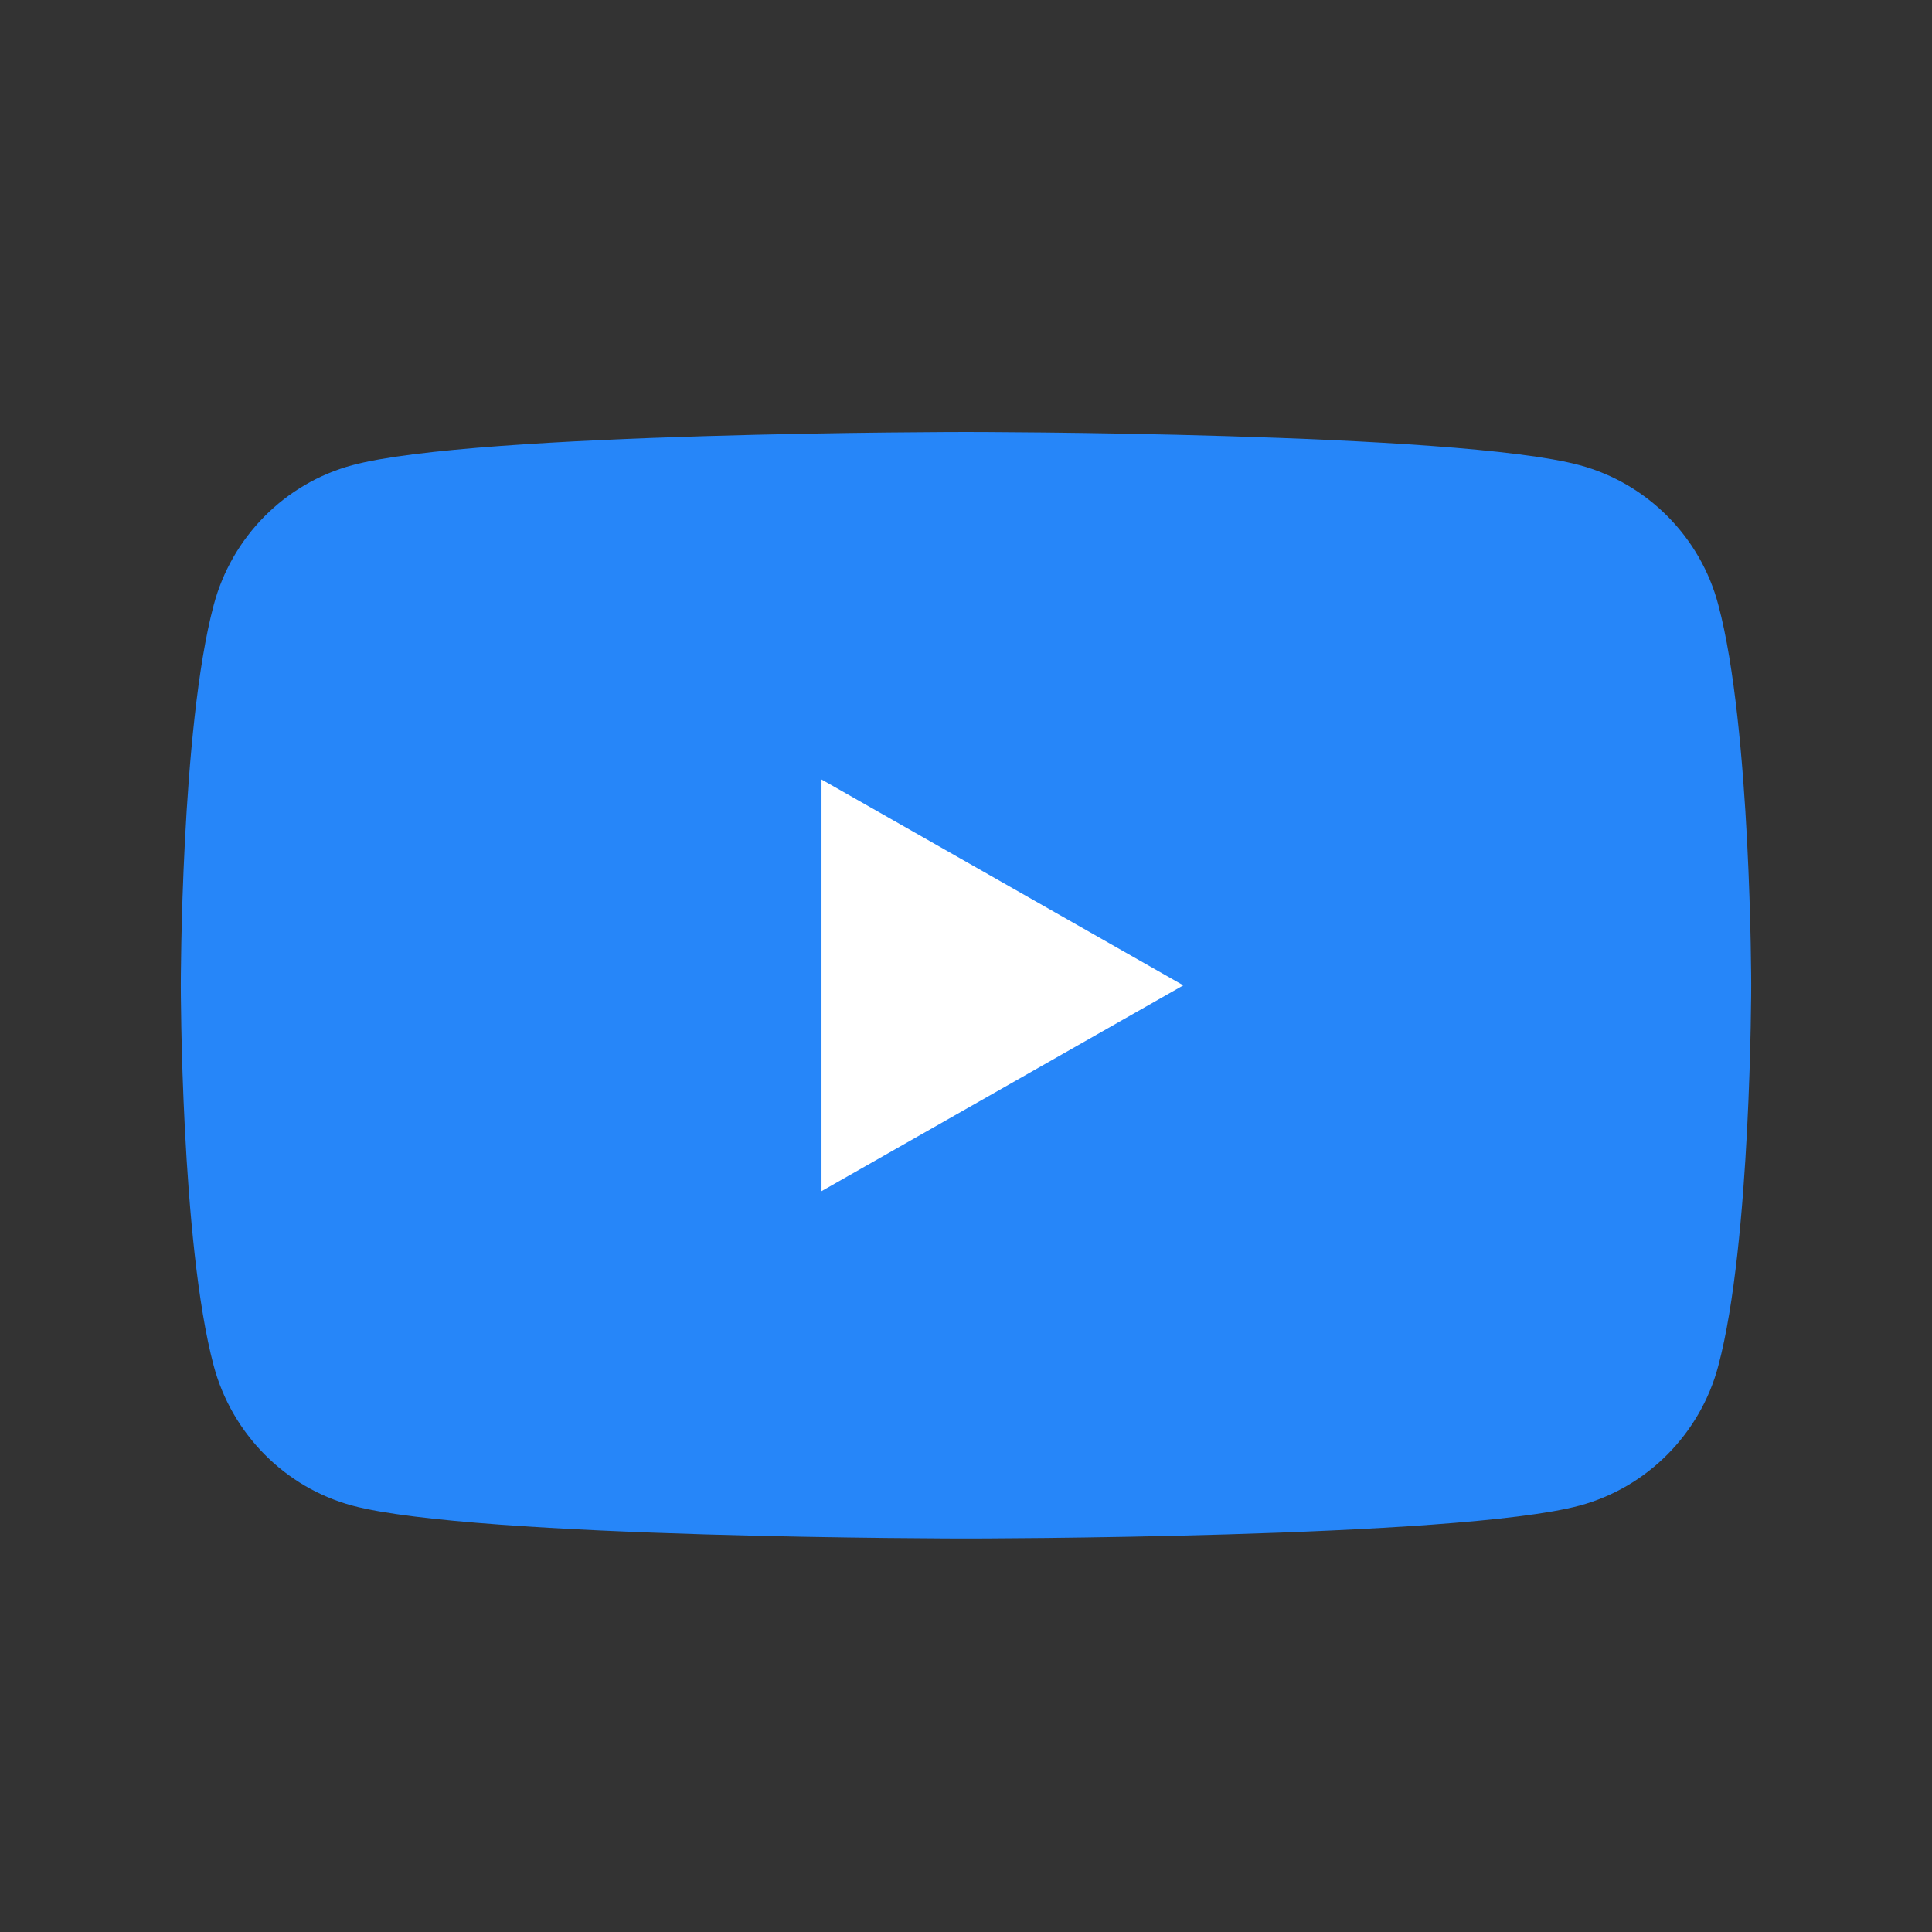
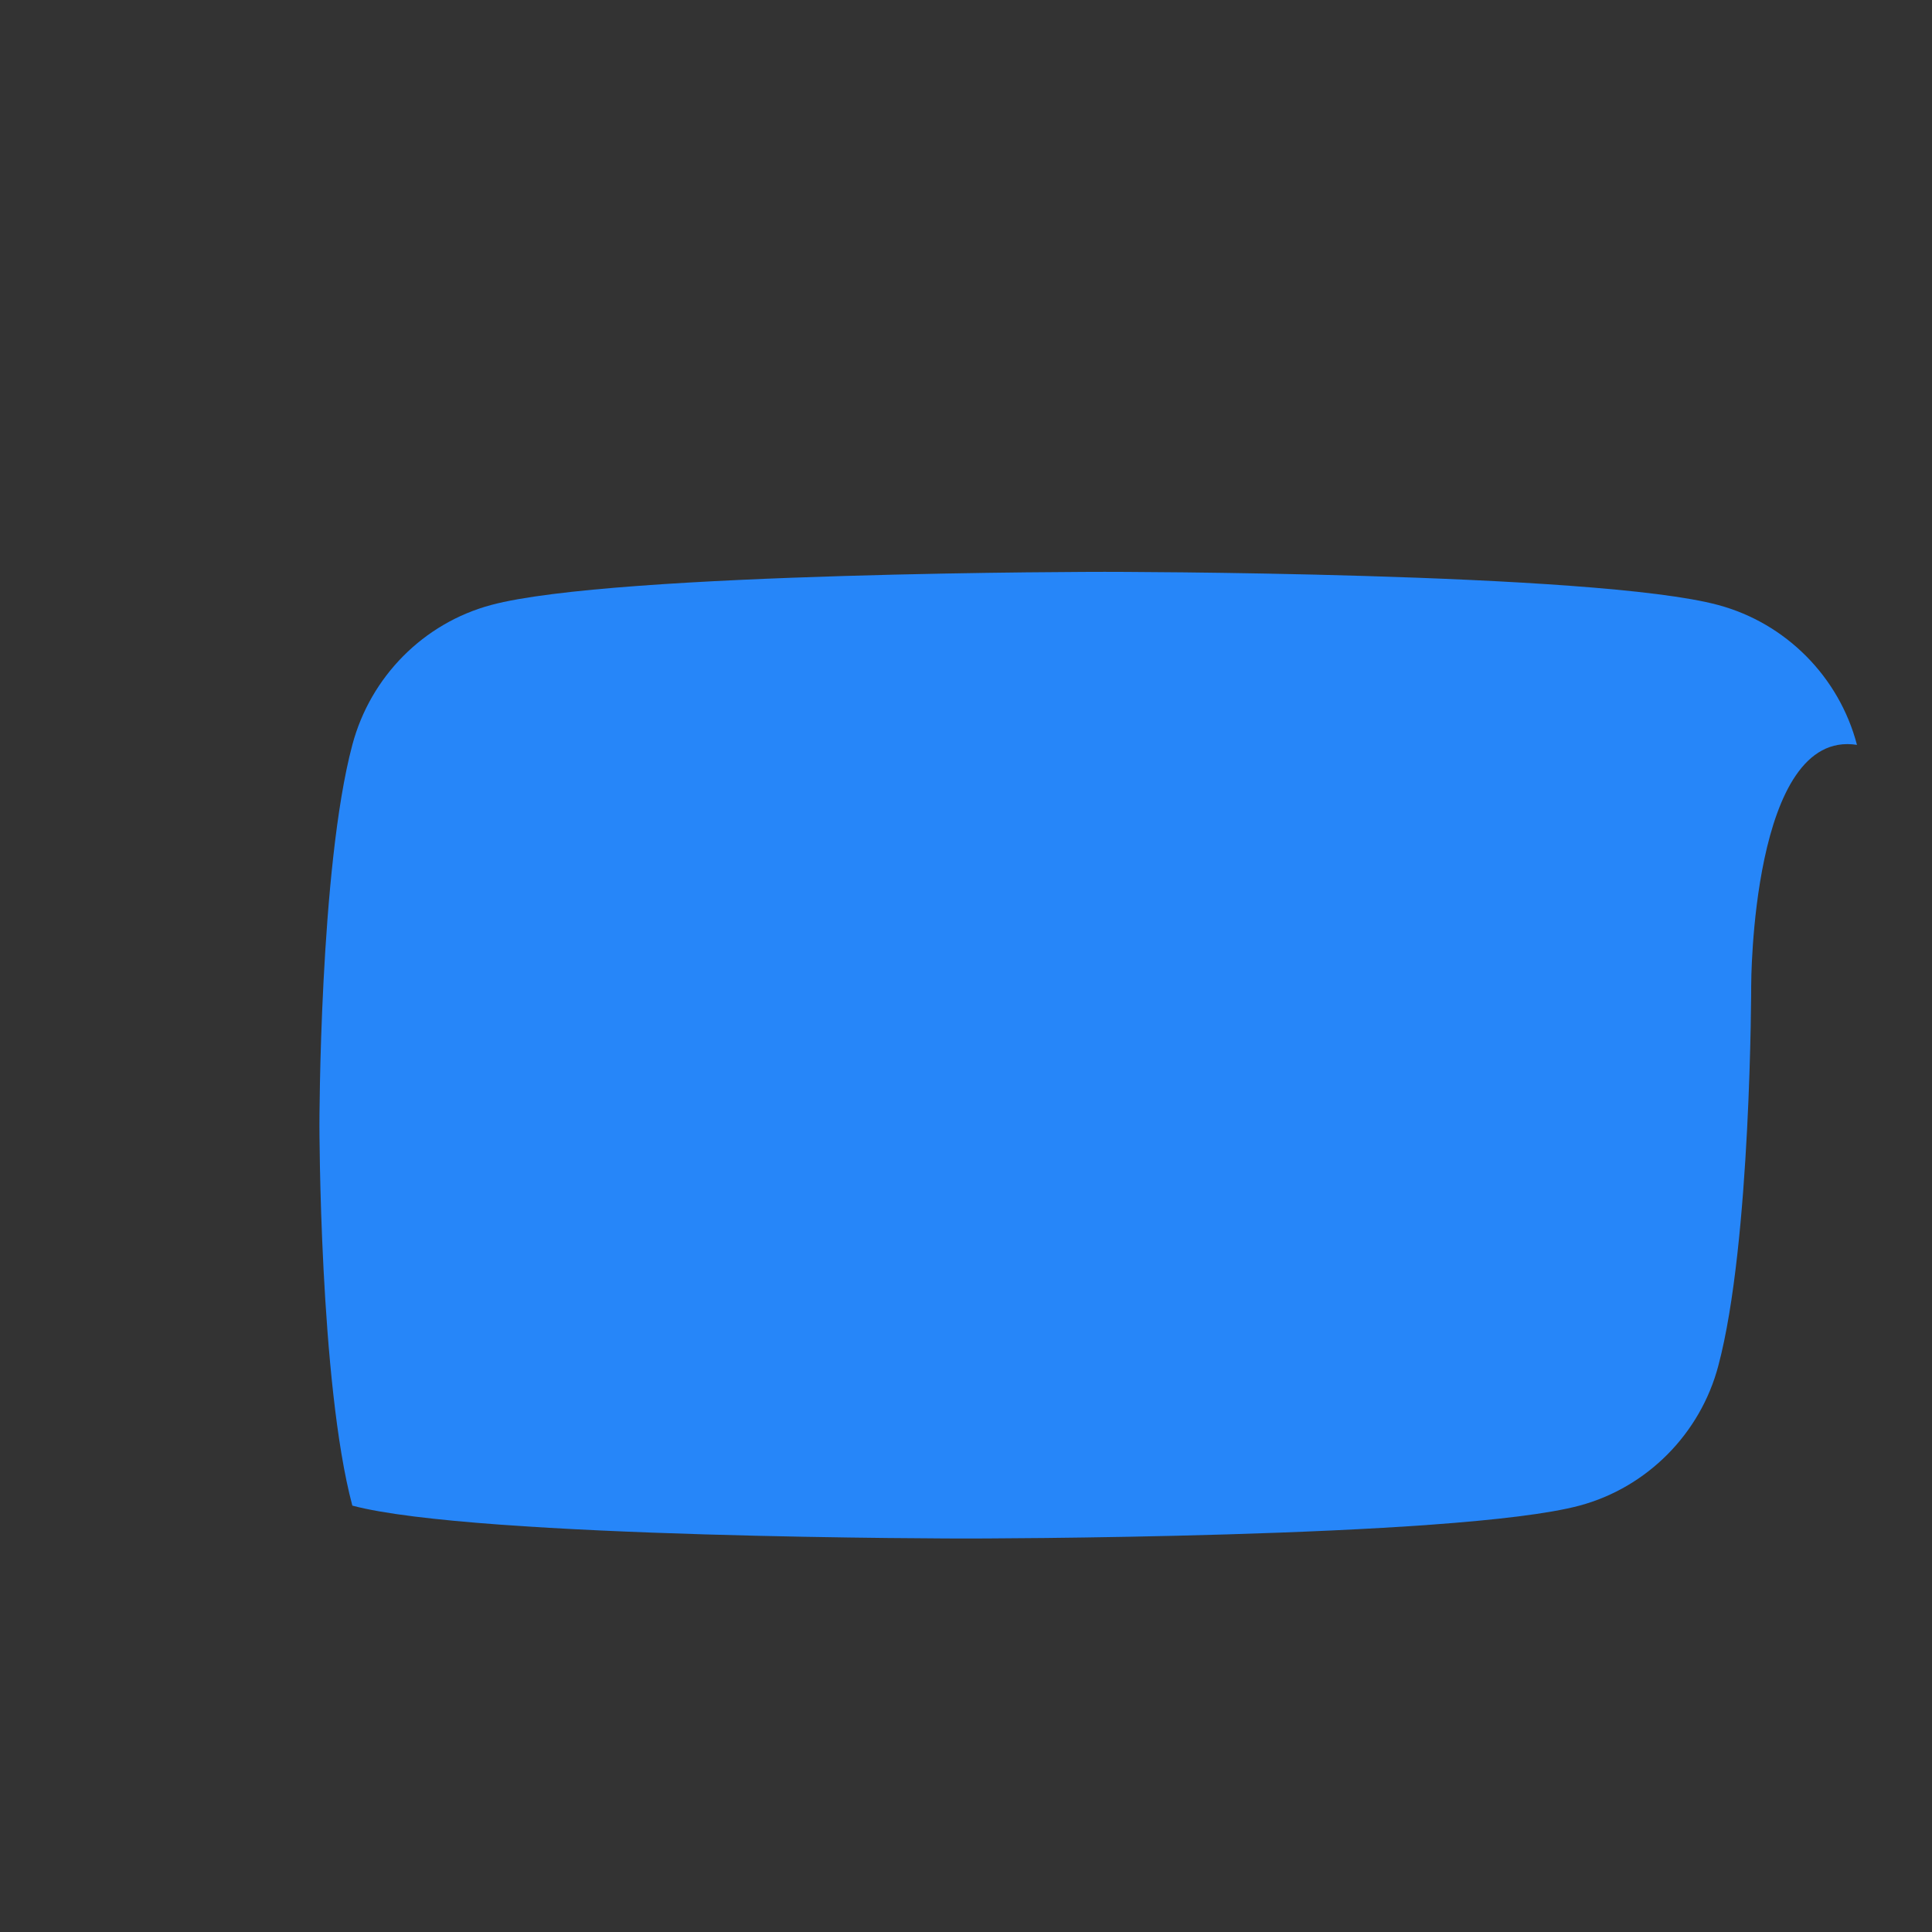
<svg xmlns="http://www.w3.org/2000/svg" version="1.1" id="Layer_1" x="0px" y="0px" width="60px" height="60px" viewBox="0 0 60 60" enable-background="new 0 0 60 60" xml:space="preserve">
  <rect x="0" y="0" width="60" height="60" fill="#333333" stroke="none" />
  <g>
-     <path fill="#2686F9" d="M54.385,30.597c0,0,0,7.992-1.021,11.817c-0.555,2.111-2.215,3.78-4.306,4.343   C45.25,47.78,30.001,47.78,30.001,47.78s-15.25,0-19.059-1.022c-2.092-0.563-3.742-2.231-4.305-4.343   c-1.022-3.825-1.022-11.817-1.022-11.817s0-7.981,1.022-11.808c0.563-2.12,2.213-3.78,4.305-4.343   c3.809-1.031,19.059-1.031,19.059-1.031s15.249,0,19.058,1.031c2.091,0.563,3.751,2.223,4.306,4.343   C54.385,22.616,54.385,30.597,54.385,30.597z" />
-     <polygon fill="#FFFFFF" stroke="#2686F9" points="25.013,37.852 25.013,23.348 37.76,30.601  " />
+     <path fill="#2686F9" d="M54.385,30.597c0,0,0,7.992-1.021,11.817c-0.555,2.111-2.215,3.78-4.306,4.343   C45.25,47.78,30.001,47.78,30.001,47.78s-15.25,0-19.059-1.022c-1.022-3.825-1.022-11.817-1.022-11.817s0-7.981,1.022-11.808c0.563-2.12,2.213-3.78,4.305-4.343   c3.809-1.031,19.059-1.031,19.059-1.031s15.249,0,19.058,1.031c2.091,0.563,3.751,2.223,4.306,4.343   C54.385,22.616,54.385,30.597,54.385,30.597z" />
  </g>
</svg>